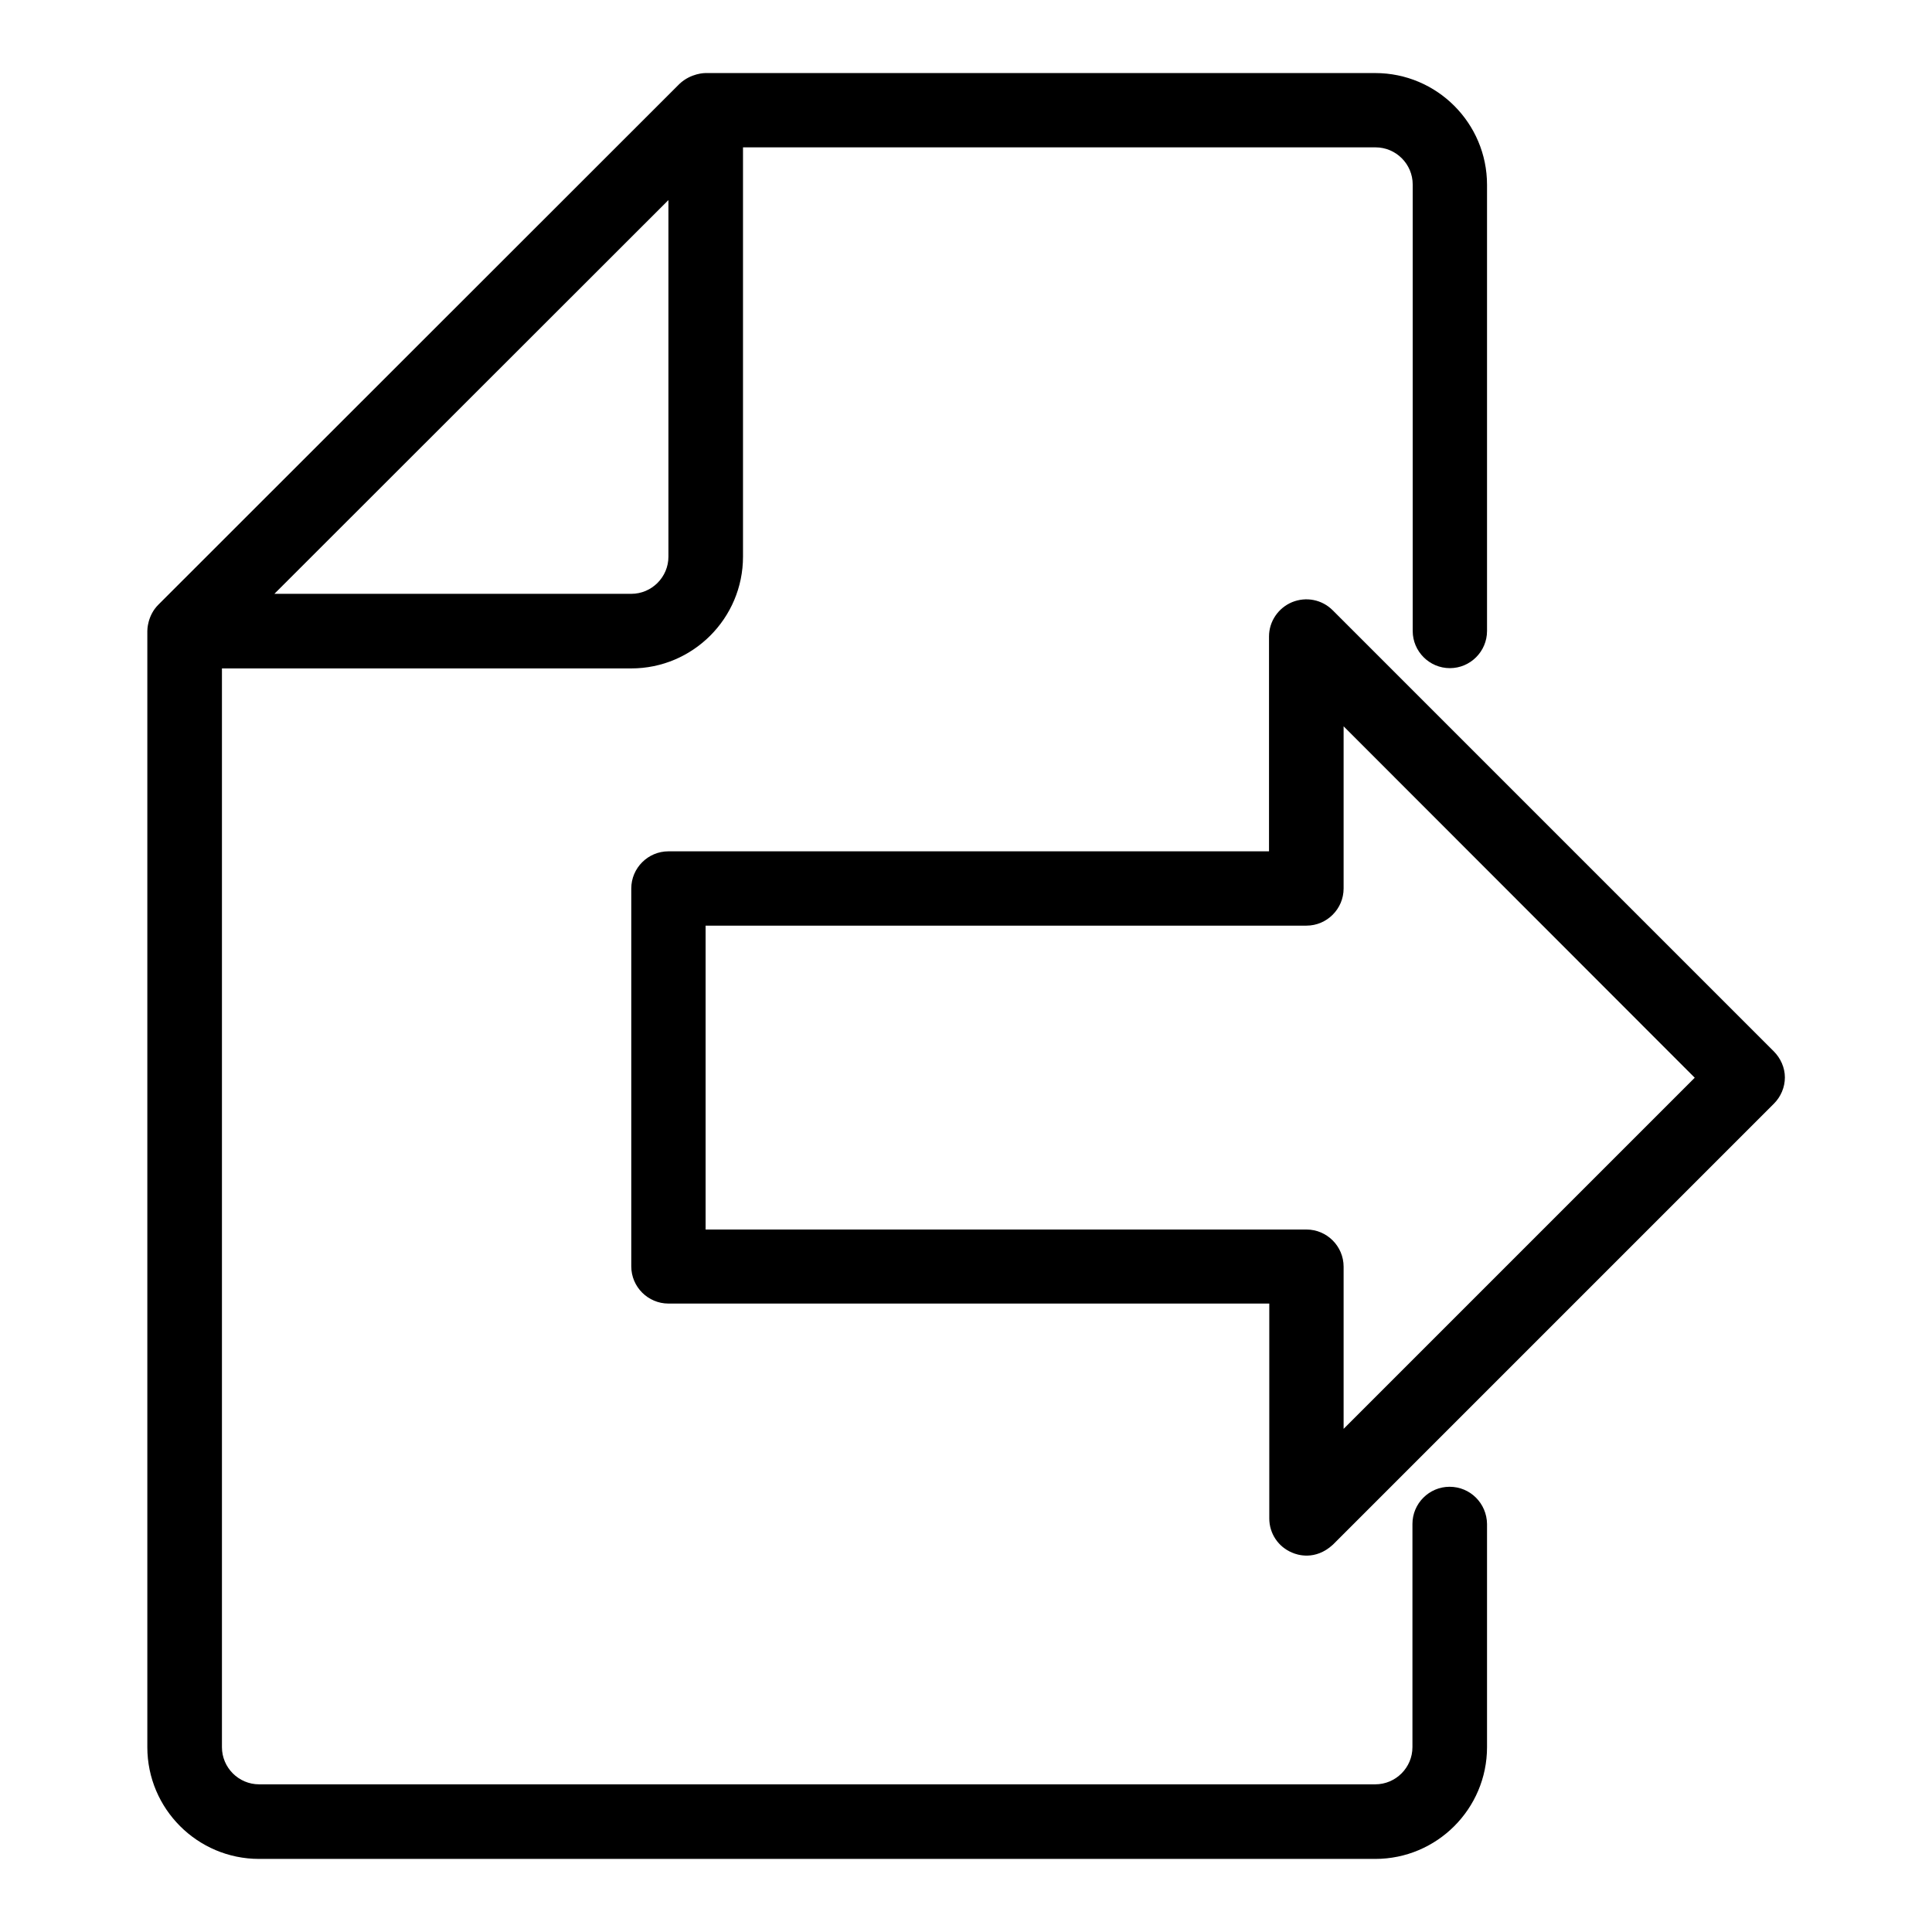
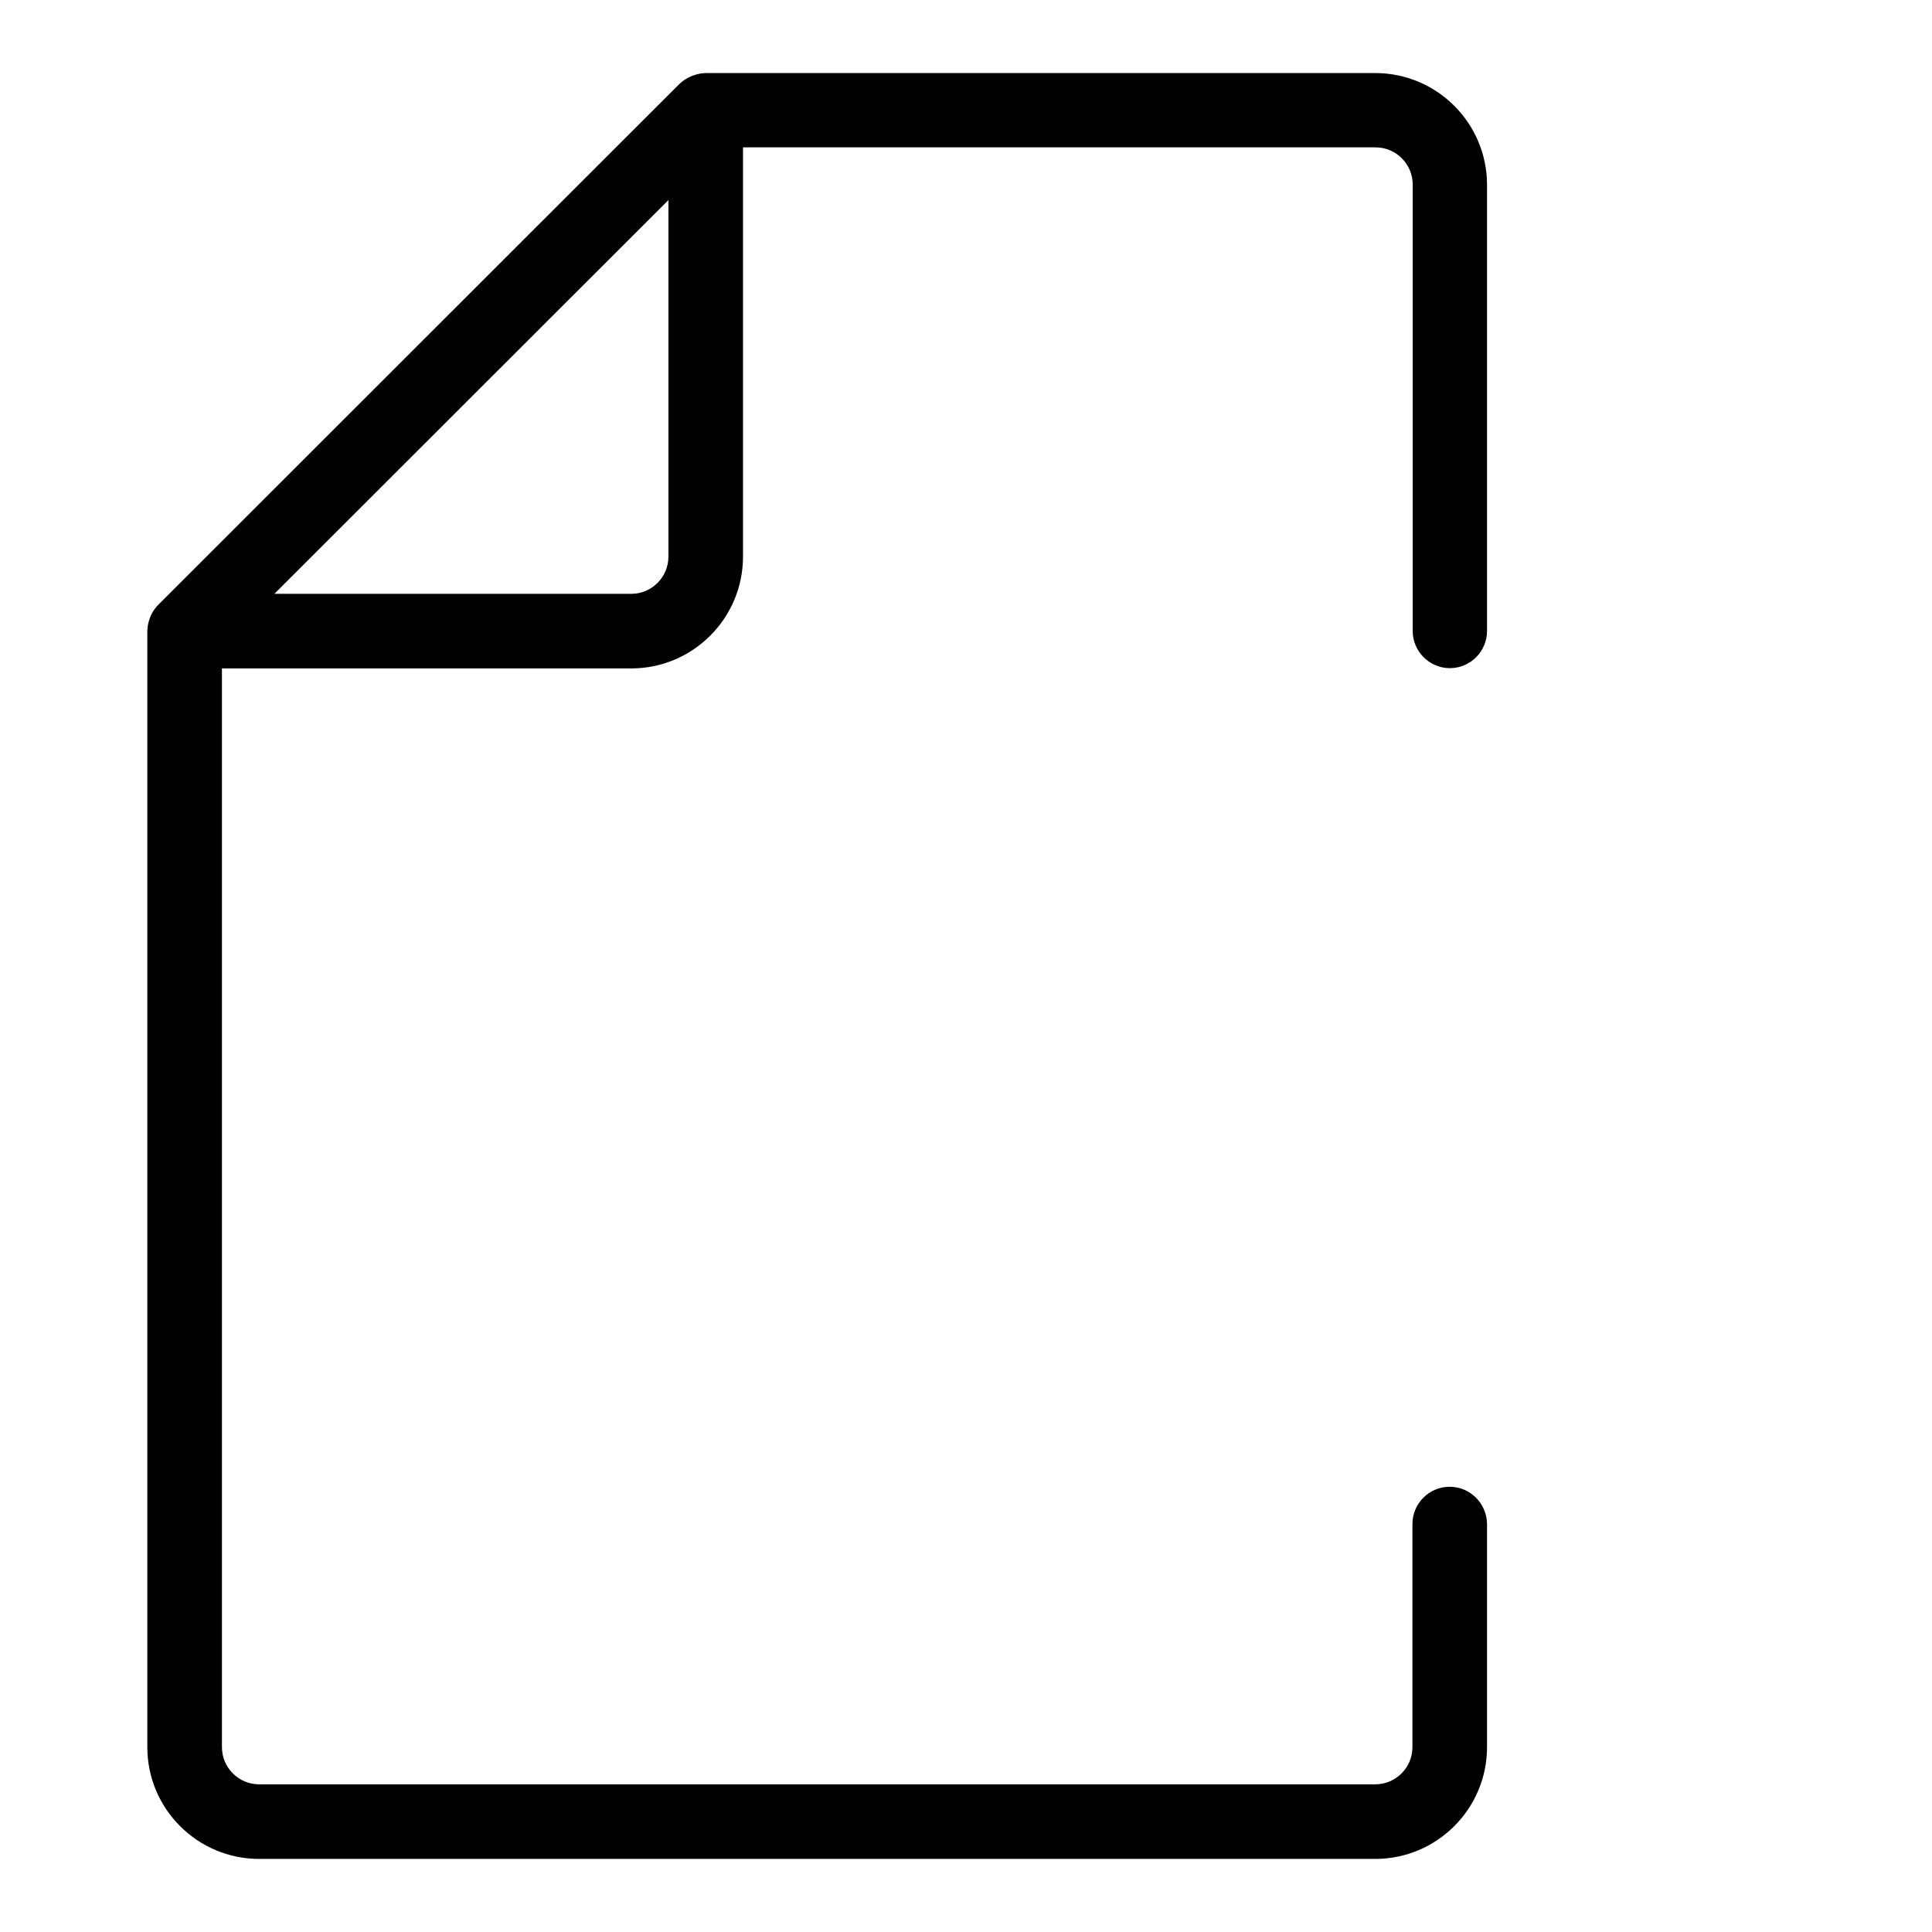
<svg xmlns="http://www.w3.org/2000/svg" fill="#000000" width="800px" height="800px" version="1.1" viewBox="144 144 512 512">
  <g>
-     <path d="m614.04 422.59-116.87-116.87c-2.824-2.824-7.023-3.664-10.762-2.137-3.664 1.527-6.106 5.113-6.106 9.082v56.945h-159.16c-5.418 0-9.848 4.426-9.848 9.848v100.15c0 5.418 4.426 9.848 9.848 9.848h159.23v56.945c0 3.969 2.367 7.559 6.106 9.082 1.223 0.535 6.031 2.215 10.762-2.137l116.87-116.87c1.832-1.832 2.902-4.352 2.902-6.945 0.004-2.598-1.141-5.117-2.973-6.949zm-113.97 100.07v-42.977c0-5.418-4.426-9.848-9.848-9.848h-159.23v-80.531h159.23c5.418 0 9.848-4.426 9.848-9.848v-42.977l93.051 93.129z" />
    <path d="m528.16 538.01c-5.418 0-9.848 4.426-9.848 9.848v59.16c0 5.418-4.426 9.848-9.848 9.848h-295.8c-5.418 0-9.848-4.426-9.848-9.848v-285.88h108.47c16.336 0 29.617-13.281 29.617-29.617v-108.47h167.63c5.418 0 9.848 4.426 9.848 9.848v118.32c0 5.418 4.426 9.848 9.848 9.848 5.418 0 9.848-4.426 9.848-9.848v-118.24c0-16.336-13.281-29.617-29.617-29.617l-177.48-0.004c-0.152 0-3.894 0-6.945 2.902l-138.09 138.01c-2.902 2.902-2.902 6.719-2.902 6.945v295.8c0 16.336 13.281 29.617 29.617 29.617h295.8c16.336 0 29.617-13.281 29.617-29.617v-59.16c-0.074-5.418-4.426-9.844-9.922-9.844zm-207.02-340.99v94.504c0 5.418-4.426 9.848-9.848 9.848h-94.578z" />
  </g>
</svg>